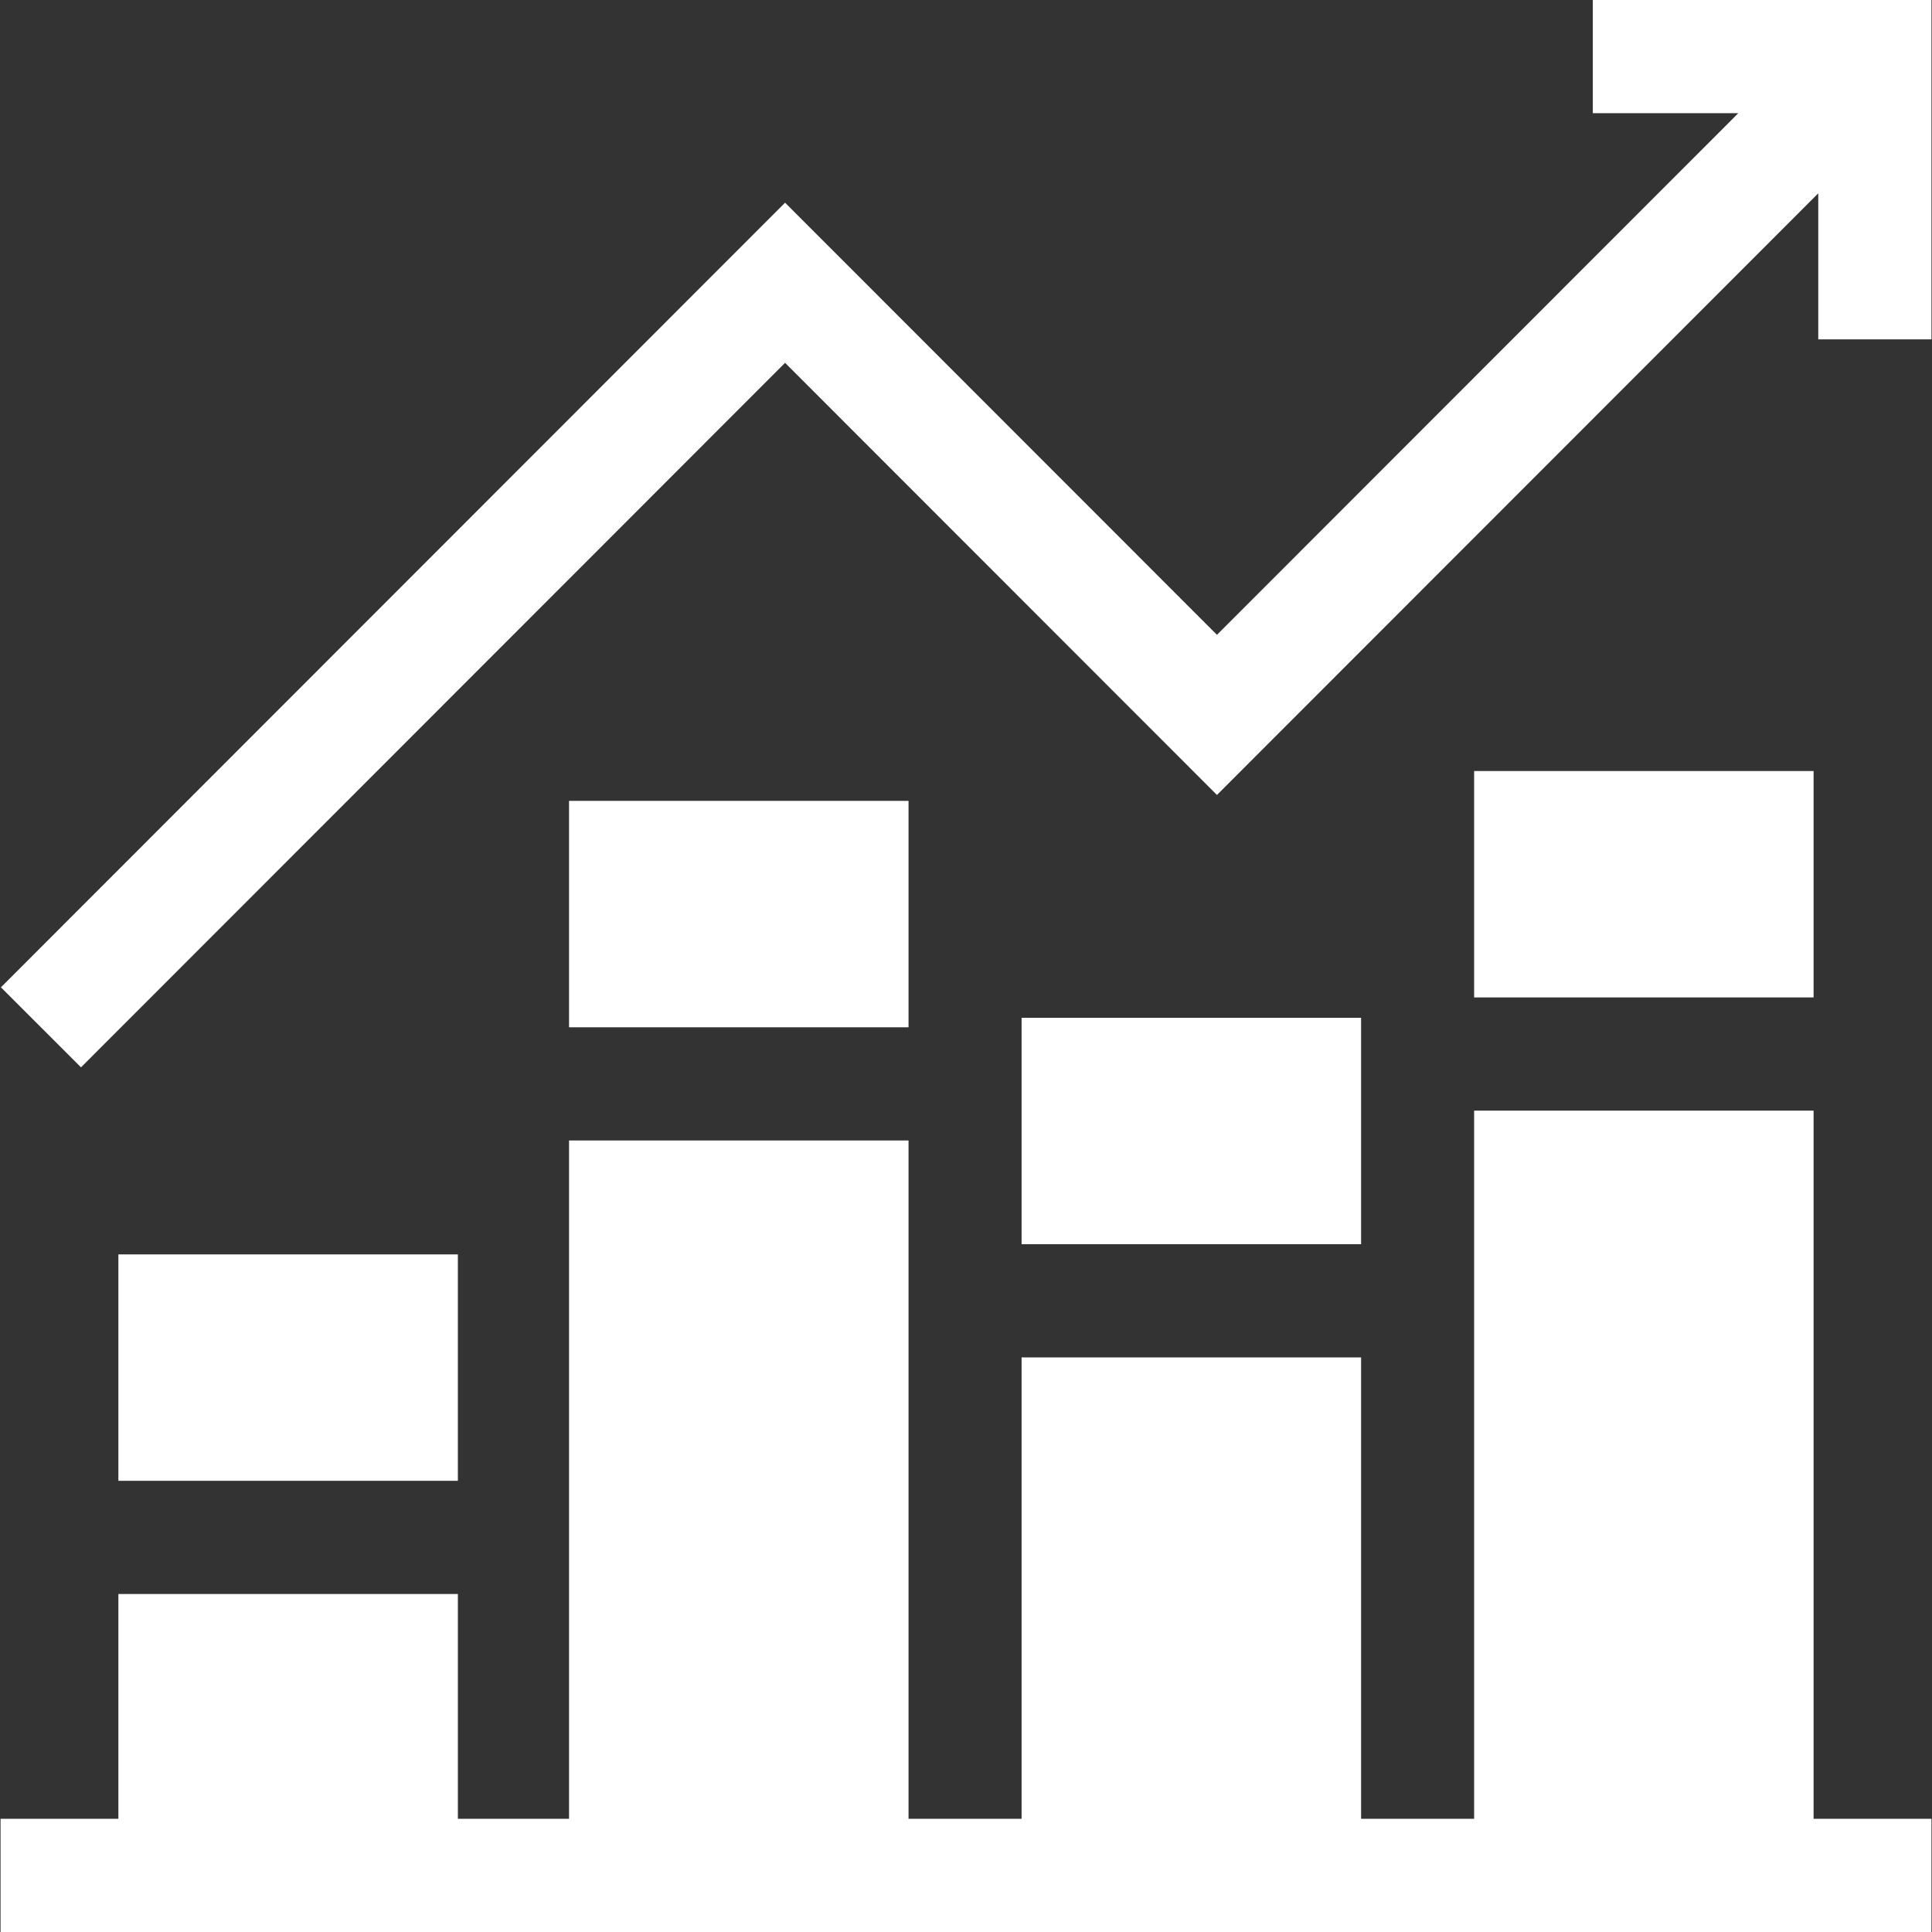
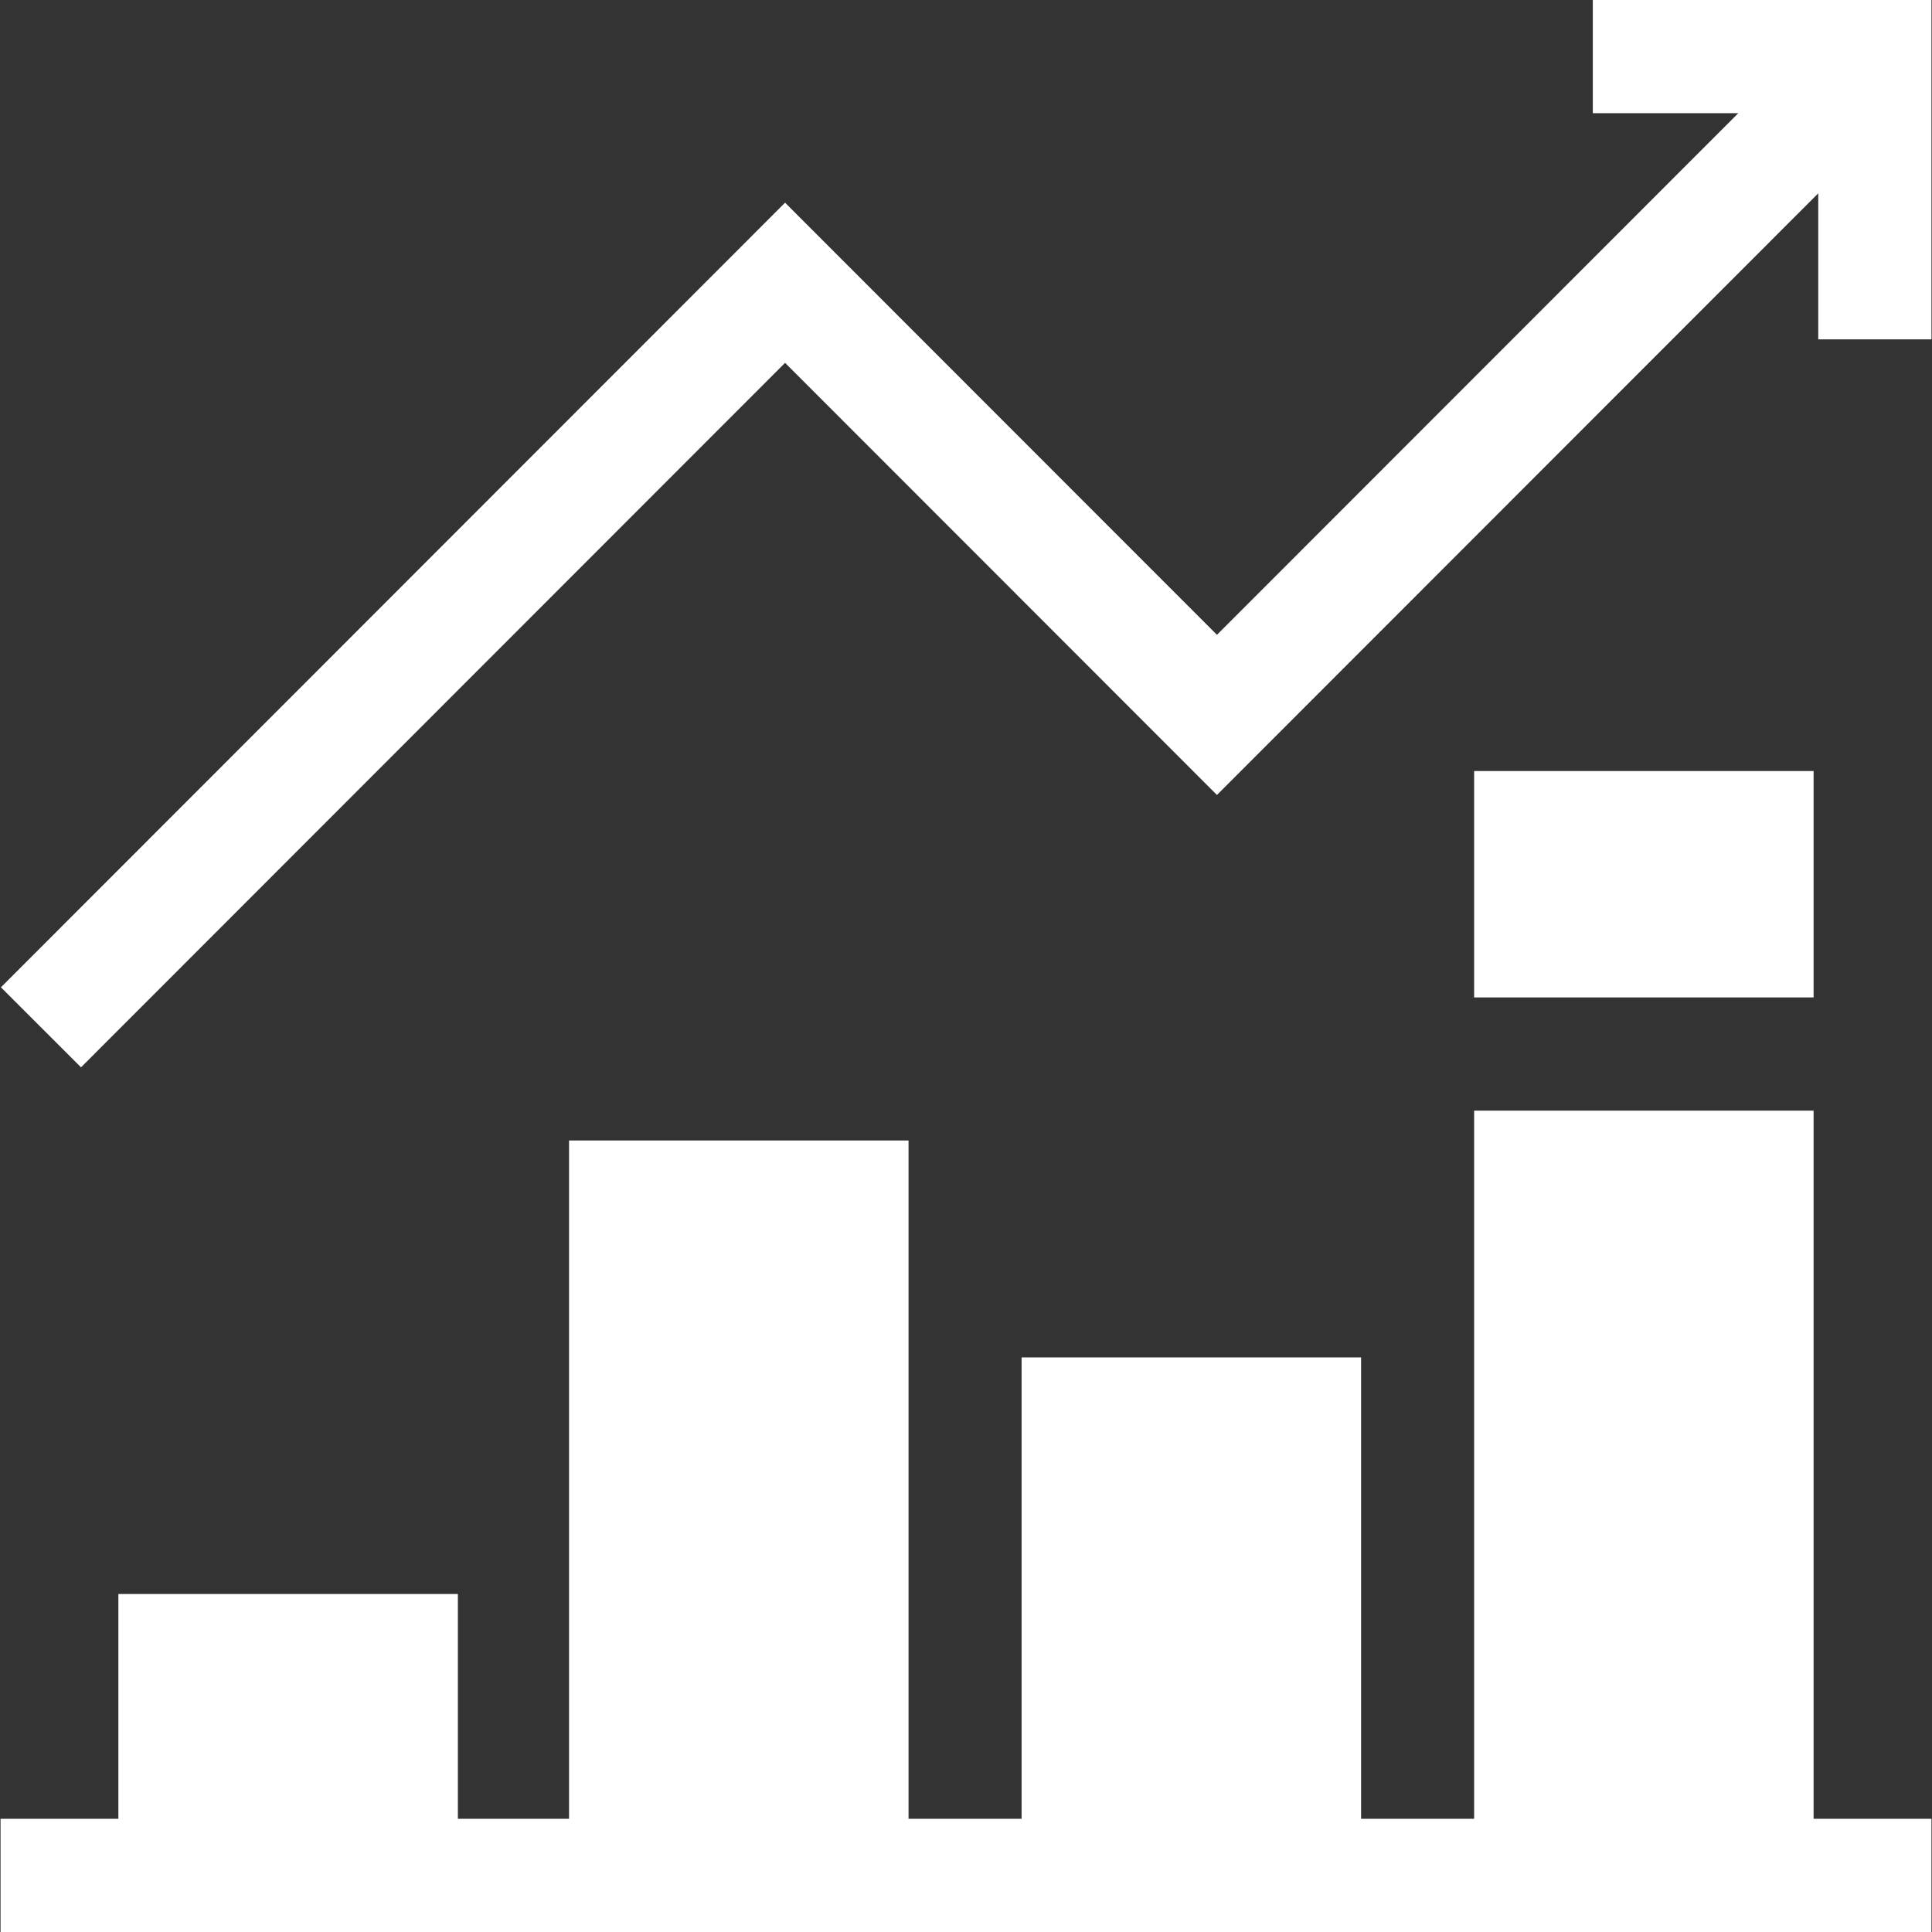
<svg xmlns="http://www.w3.org/2000/svg" version="1.1" width="512" height="512" x="0" y="0" viewBox="0 0 512 512" style="enable-background:new 0 0 512 512" xml:space="preserve">
  <rect x="0" y="0" width="512" height="512" fill="#333333" stroke="none" />
  <g>
    <g>
-       <path d="m31.371 332.43h89.97v60h-89.97z" fill="#ffffff" data-original="#000000" style="" />
-       <path d="m150.801 212.24h89.97v60h-89.97z" fill="#ffffff" data-original="#000000" style="" />
-       <path d="m270.731 269.73h89.97v60h-89.97z" fill="#ffffff" data-original="#000000" style="" />
      <path d="m390.661 204.33h89.96v60h-89.96z" fill="#ffffff" data-original="#000000" style="" />
      <path d="m480.621 294.33h-89.96v187.67h-29.96v-122.27h-89.97v122.27h-29.96v-179.76h-89.97v179.76h-29.46v-59.57h-89.97v59.57h-31.228v30h31.228 89.97 29.46 89.97 29.96 89.97 29.96 89.96 31.236v-30h-31.236z" fill="#ffffff" data-original="#000000" style="" />
      <path d="m422.111 0v30h38.548l-138.154 138.236-114.451-114.52-207.807 207.931 21.22 21.207 186.587-186.698 114.451 114.519 159.352-159.446v38.707h30v-89.936z" fill="#ffffff" data-original="#000000" style="" />
    </g>
  </g>
</svg>